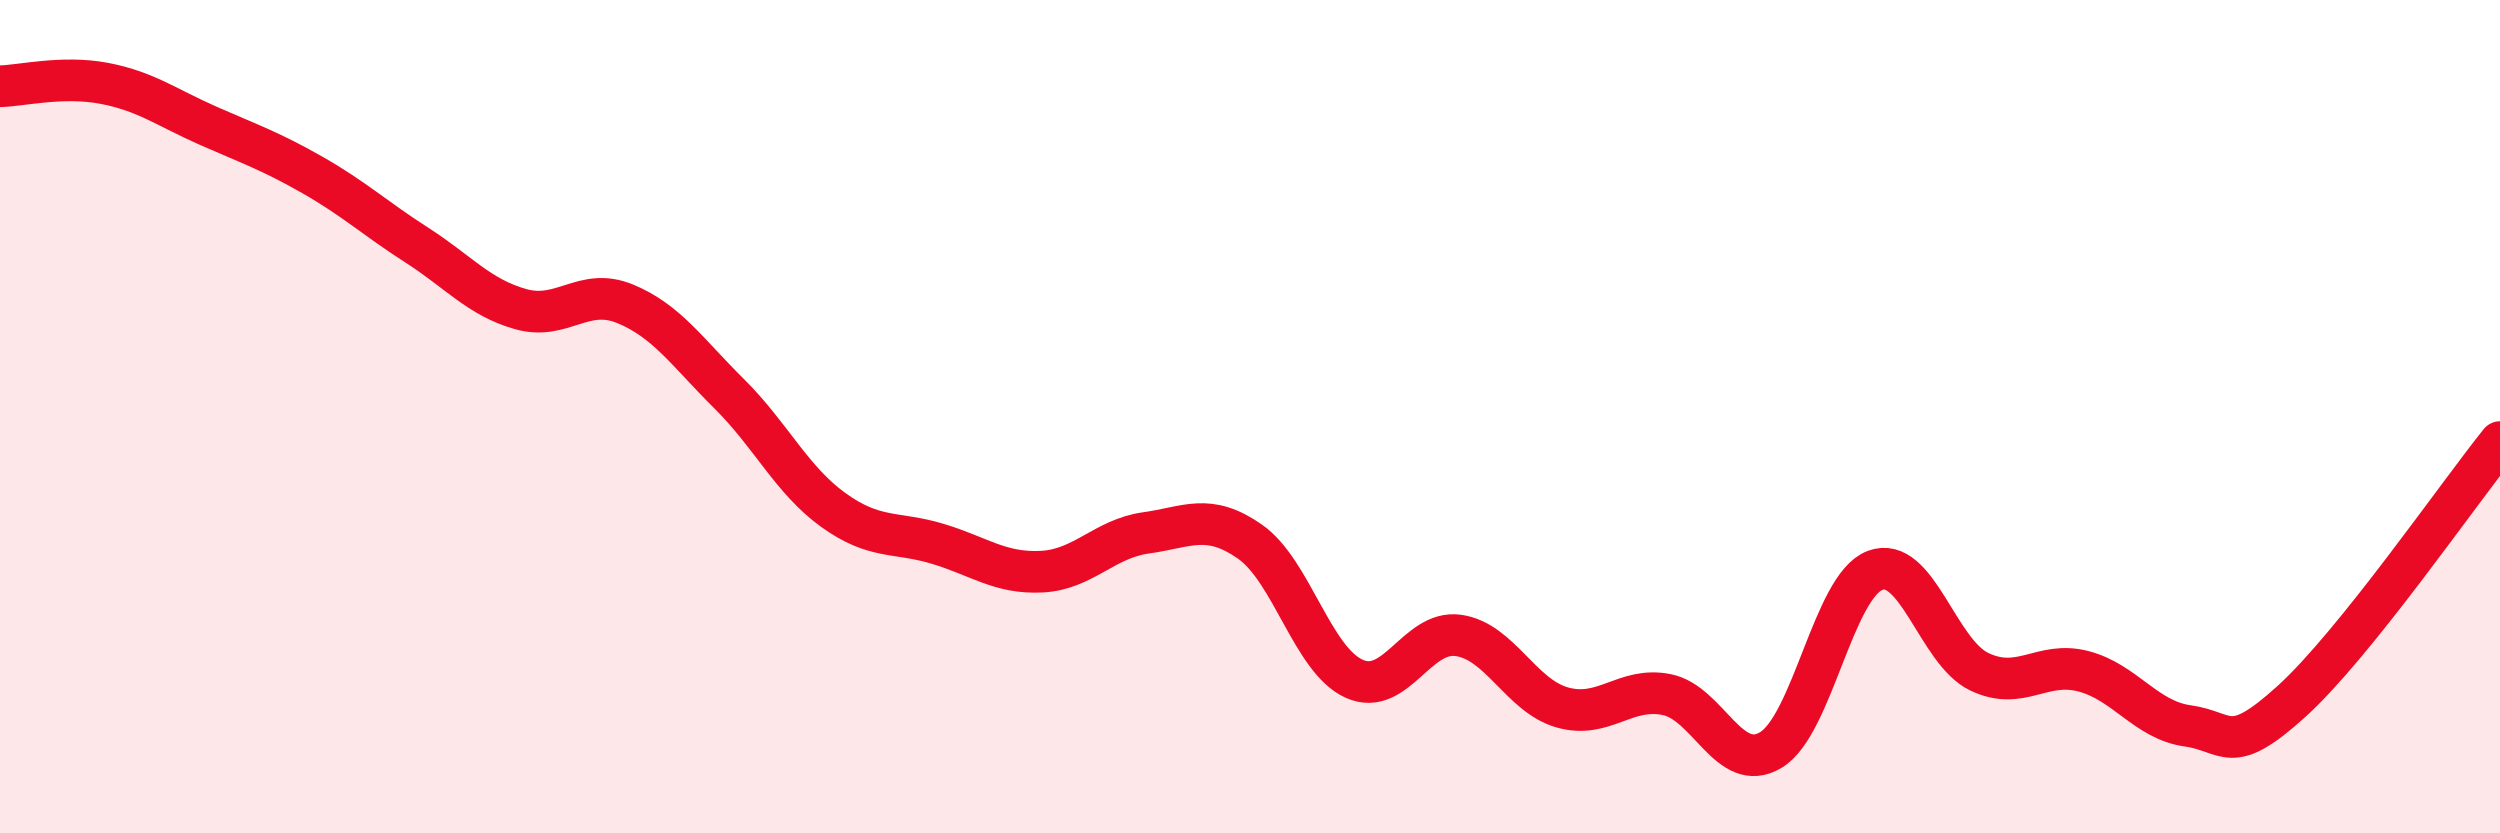
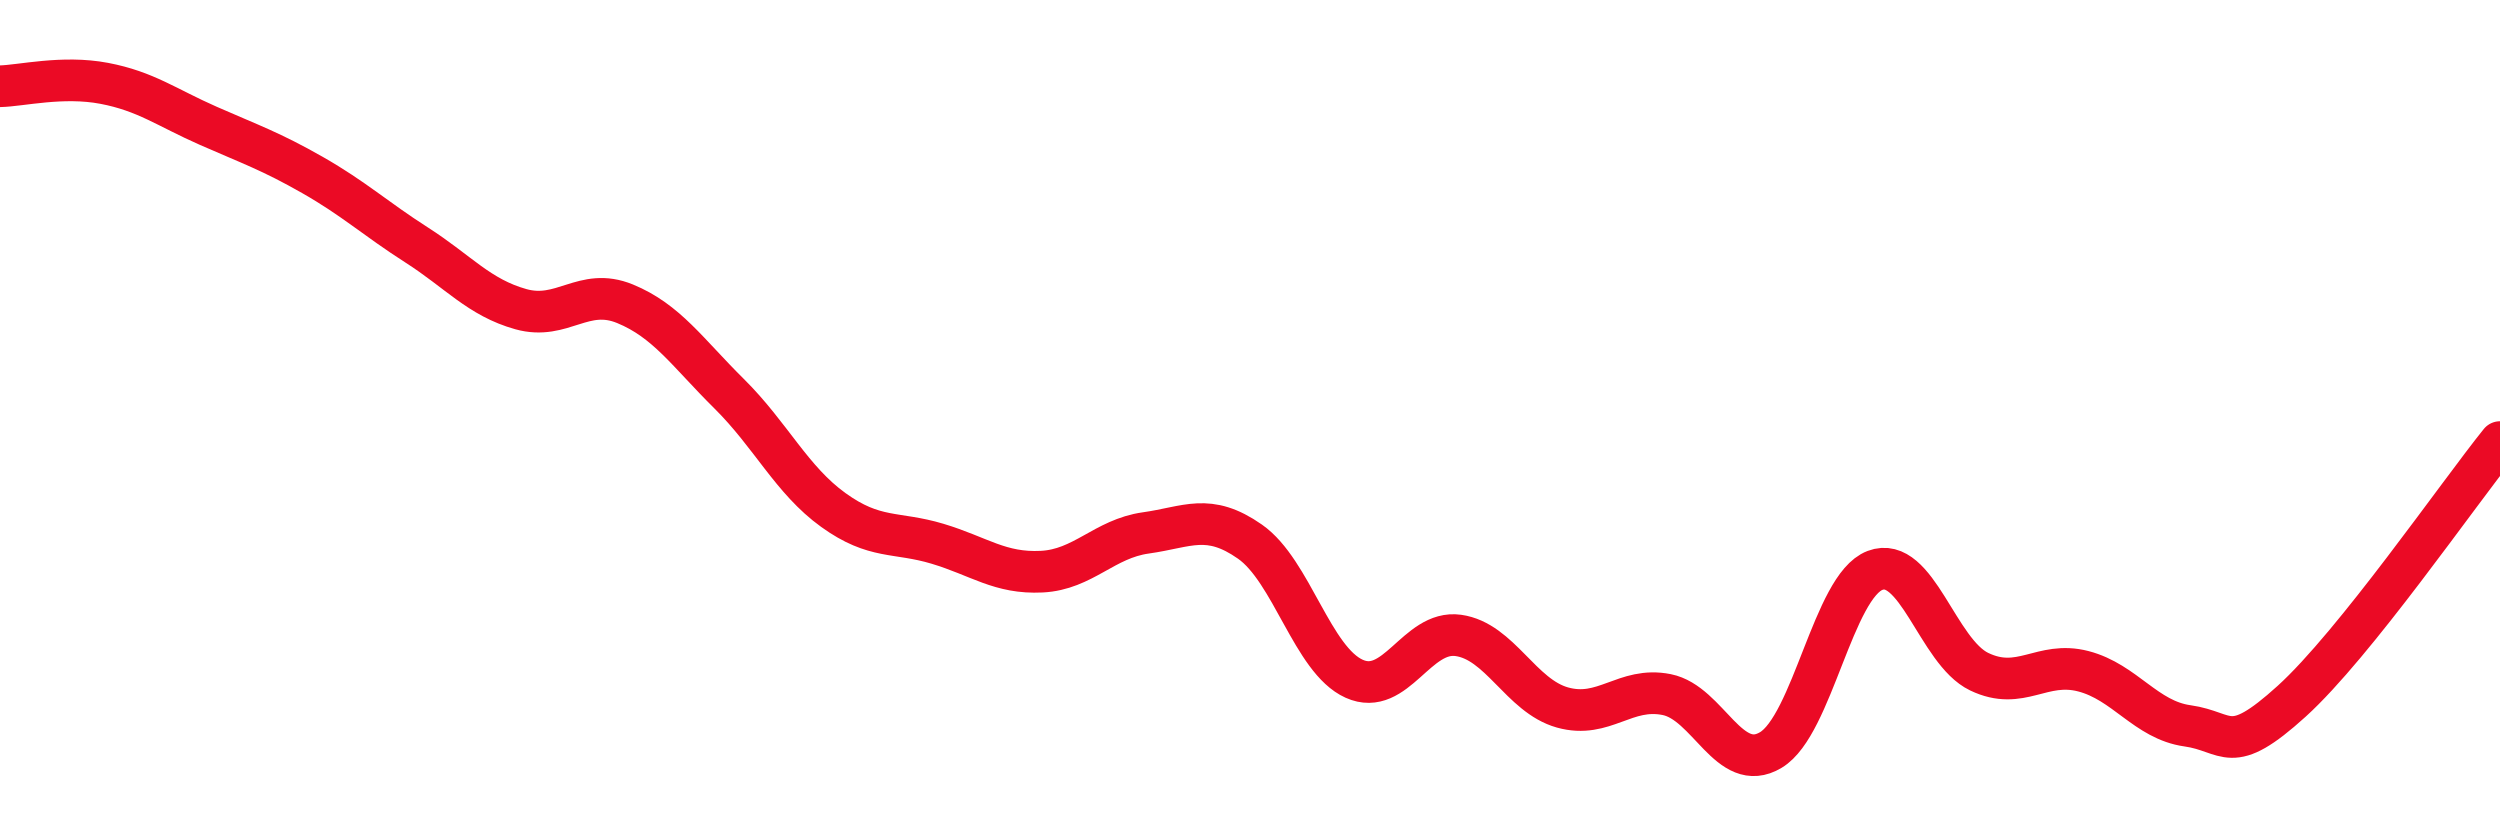
<svg xmlns="http://www.w3.org/2000/svg" width="60" height="20" viewBox="0 0 60 20">
-   <path d="M 0,2.07 C 0.5,2.06 1.5,1.81 2.5,2 C 3.5,2.19 4,2.58 5,3.02 C 6,3.46 6.5,3.63 7.5,4.2 C 8.5,4.77 9,5.24 10,5.88 C 11,6.52 11.5,7.14 12.5,7.42 C 13.5,7.7 14,6.88 15,7.29 C 16,7.7 16.5,8.46 17.5,9.45 C 18.5,10.44 19,11.52 20,12.24 C 21,12.96 21.5,12.75 22.5,13.05 C 23.5,13.35 24,13.77 25,13.72 C 26,13.67 26.5,12.93 27.5,12.79 C 28.5,12.65 29,12.3 30,13 C 31,13.7 31.5,15.84 32.5,16.29 C 33.5,16.74 34,15.11 35,15.25 C 36,15.39 36.5,16.7 37.5,16.98 C 38.5,17.26 39,16.47 40,16.67 C 41,16.87 41.5,18.6 42.5,18 C 43.5,17.4 44,14.07 45,13.69 C 46,13.31 46.5,15.64 47.5,16.12 C 48.5,16.6 49,15.85 50,16.11 C 51,16.37 51.5,17.28 52.5,17.42 C 53.5,17.56 53.5,18.19 55,16.83 C 56.5,15.47 59,11.85 60,10.61L60 20L0 20Z" fill="#EB0A25" opacity="0.1" stroke-linecap="round" stroke-linejoin="round" />
  <path d="M 0,2.07 C 0.5,2.06 1.5,1.81 2.5,2 C 3.5,2.19 4,2.58 5,3.02 C 6,3.46 6.5,3.63 7.5,4.2 C 8.5,4.77 9,5.24 10,5.88 C 11,6.52 11.5,7.14 12.5,7.42 C 13.5,7.7 14,6.88 15,7.29 C 16,7.7 16.5,8.46 17.5,9.45 C 18.5,10.44 19,11.52 20,12.24 C 21,12.96 21.5,12.75 22.5,13.05 C 23.5,13.35 24,13.77 25,13.72 C 26,13.67 26.5,12.93 27.5,12.79 C 28.5,12.65 29,12.3 30,13 C 31,13.7 31.5,15.84 32.5,16.29 C 33.5,16.74 34,15.11 35,15.25 C 36,15.39 36.5,16.7 37.5,16.98 C 38.5,17.26 39,16.47 40,16.67 C 41,16.87 41.5,18.6 42.5,18 C 43.5,17.4 44,14.07 45,13.69 C 46,13.31 46.5,15.64 47.5,16.12 C 48.5,16.6 49,15.85 50,16.11 C 51,16.37 51.5,17.28 52.5,17.42 C 53.5,17.56 53.5,18.19 55,16.83 C 56.5,15.47 59,11.85 60,10.61" stroke="#EB0A25" stroke-width="1" fill="none" stroke-linecap="round" stroke-linejoin="round" />
</svg>